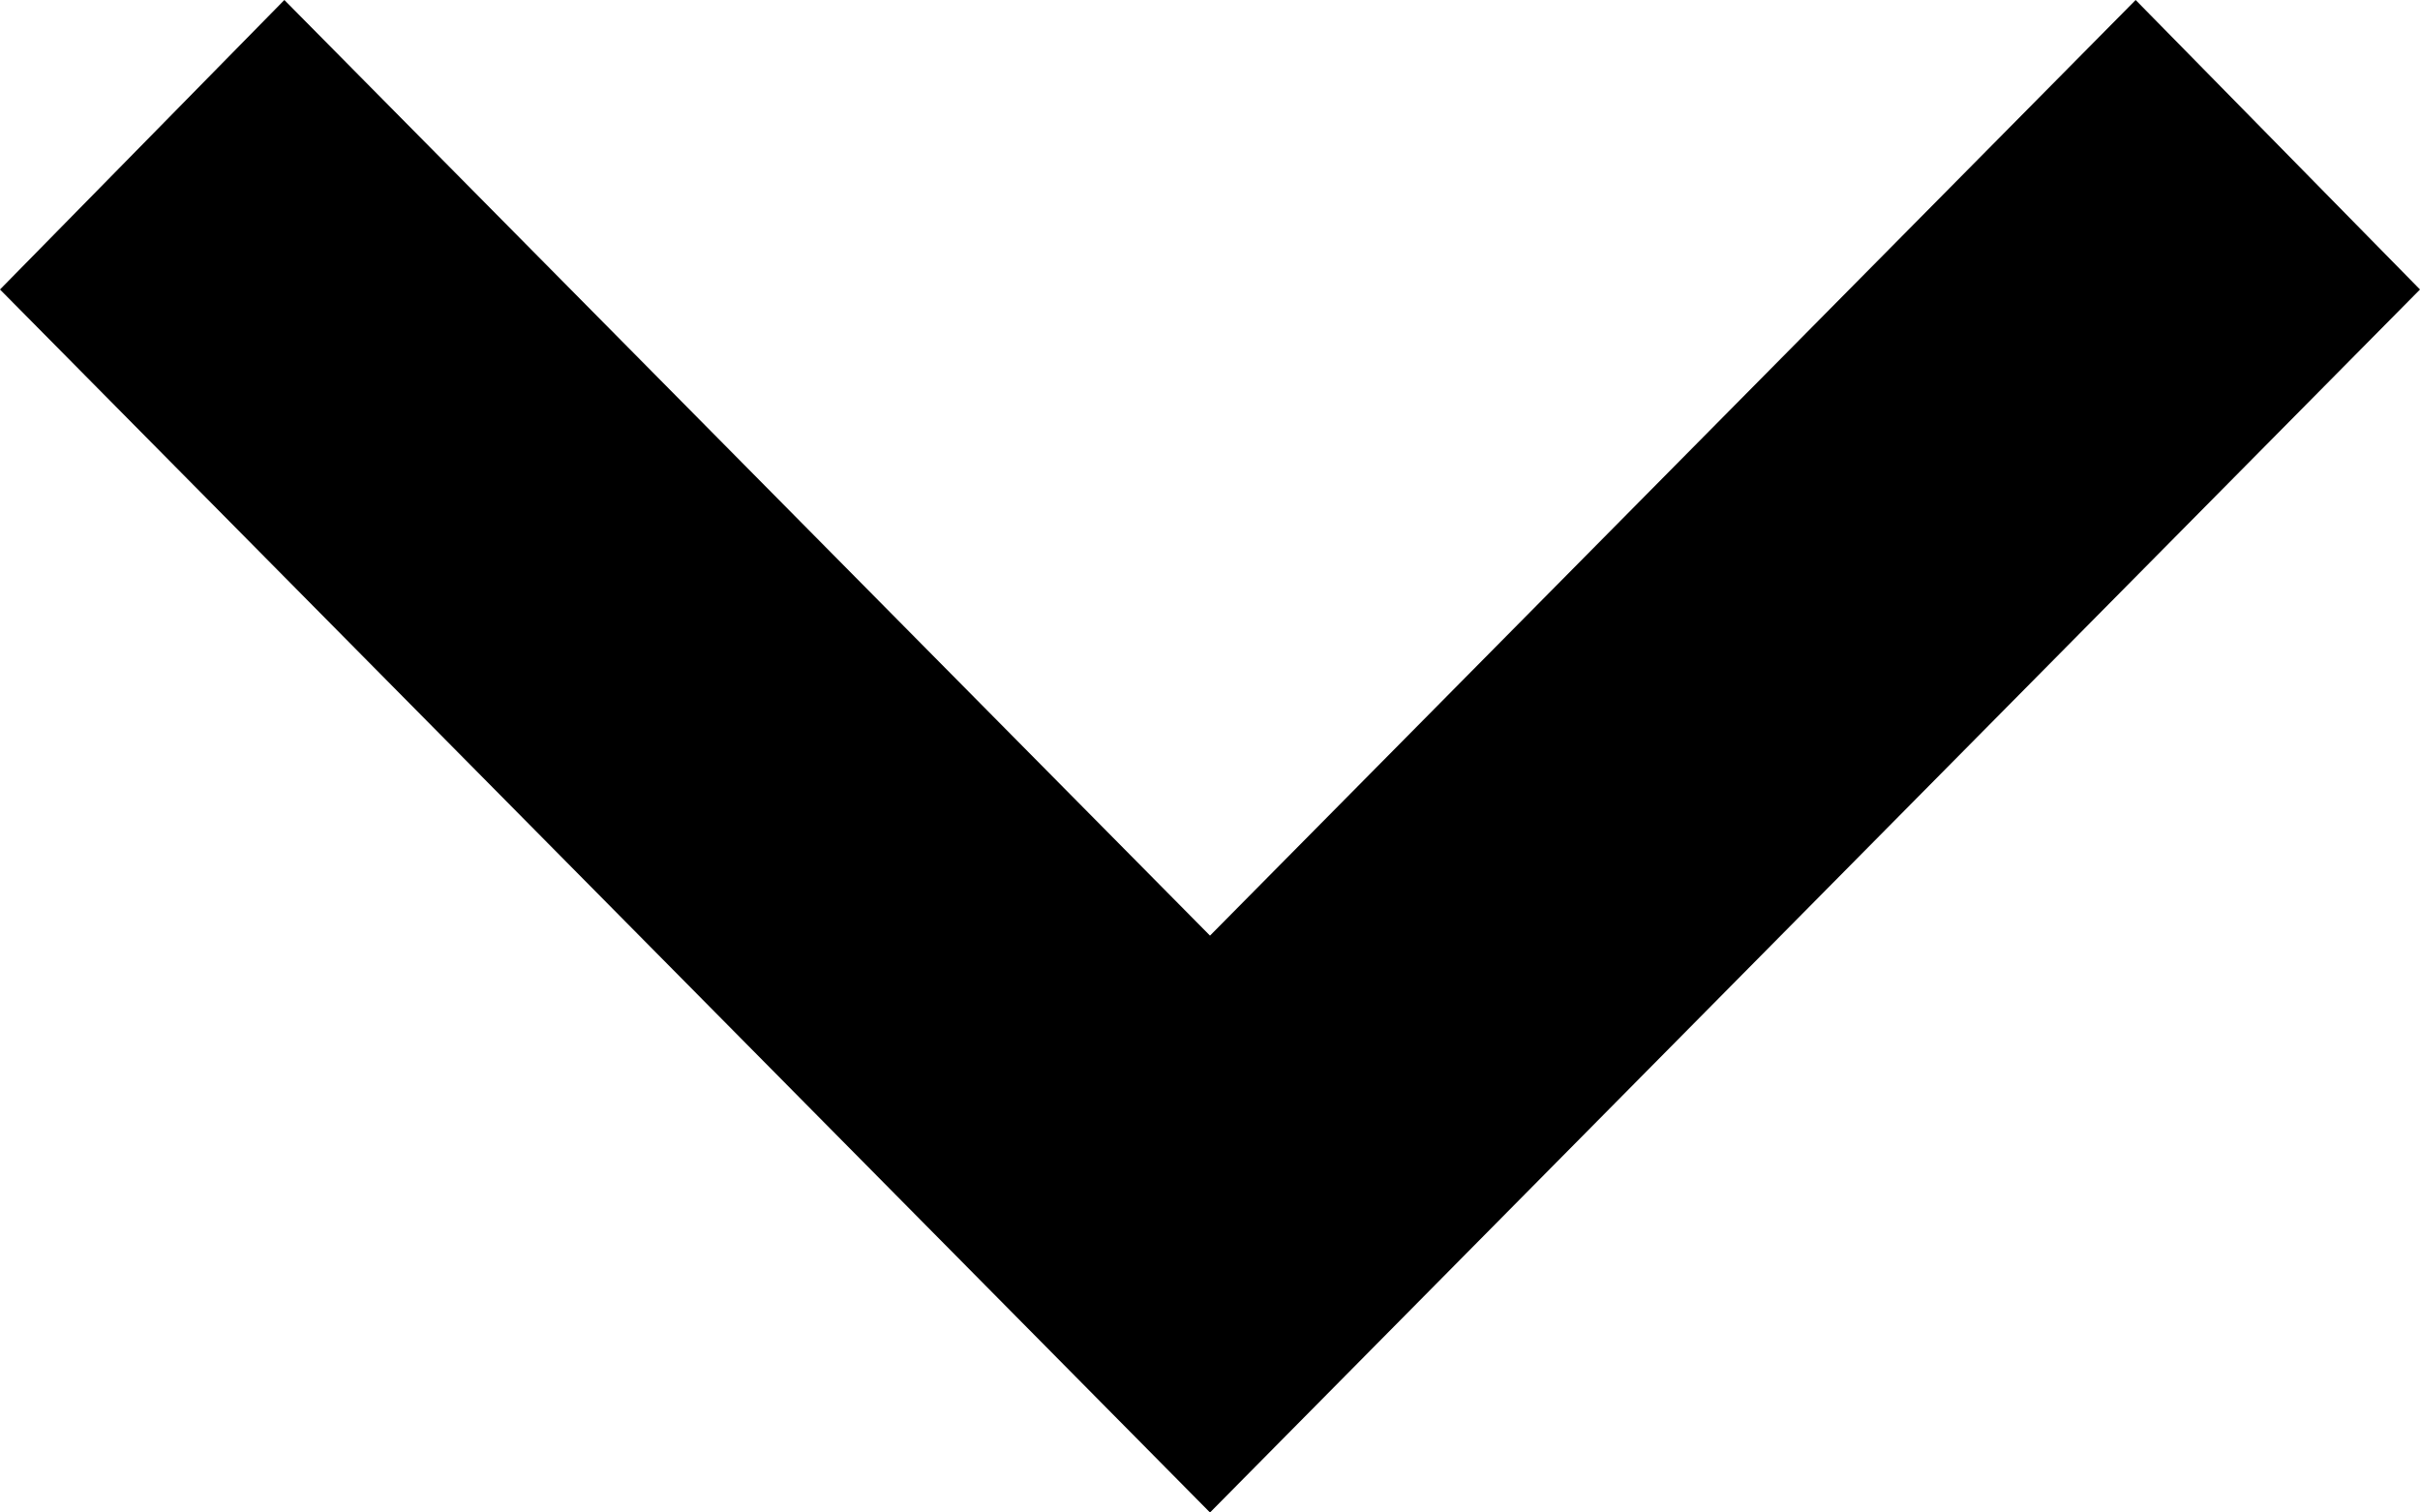
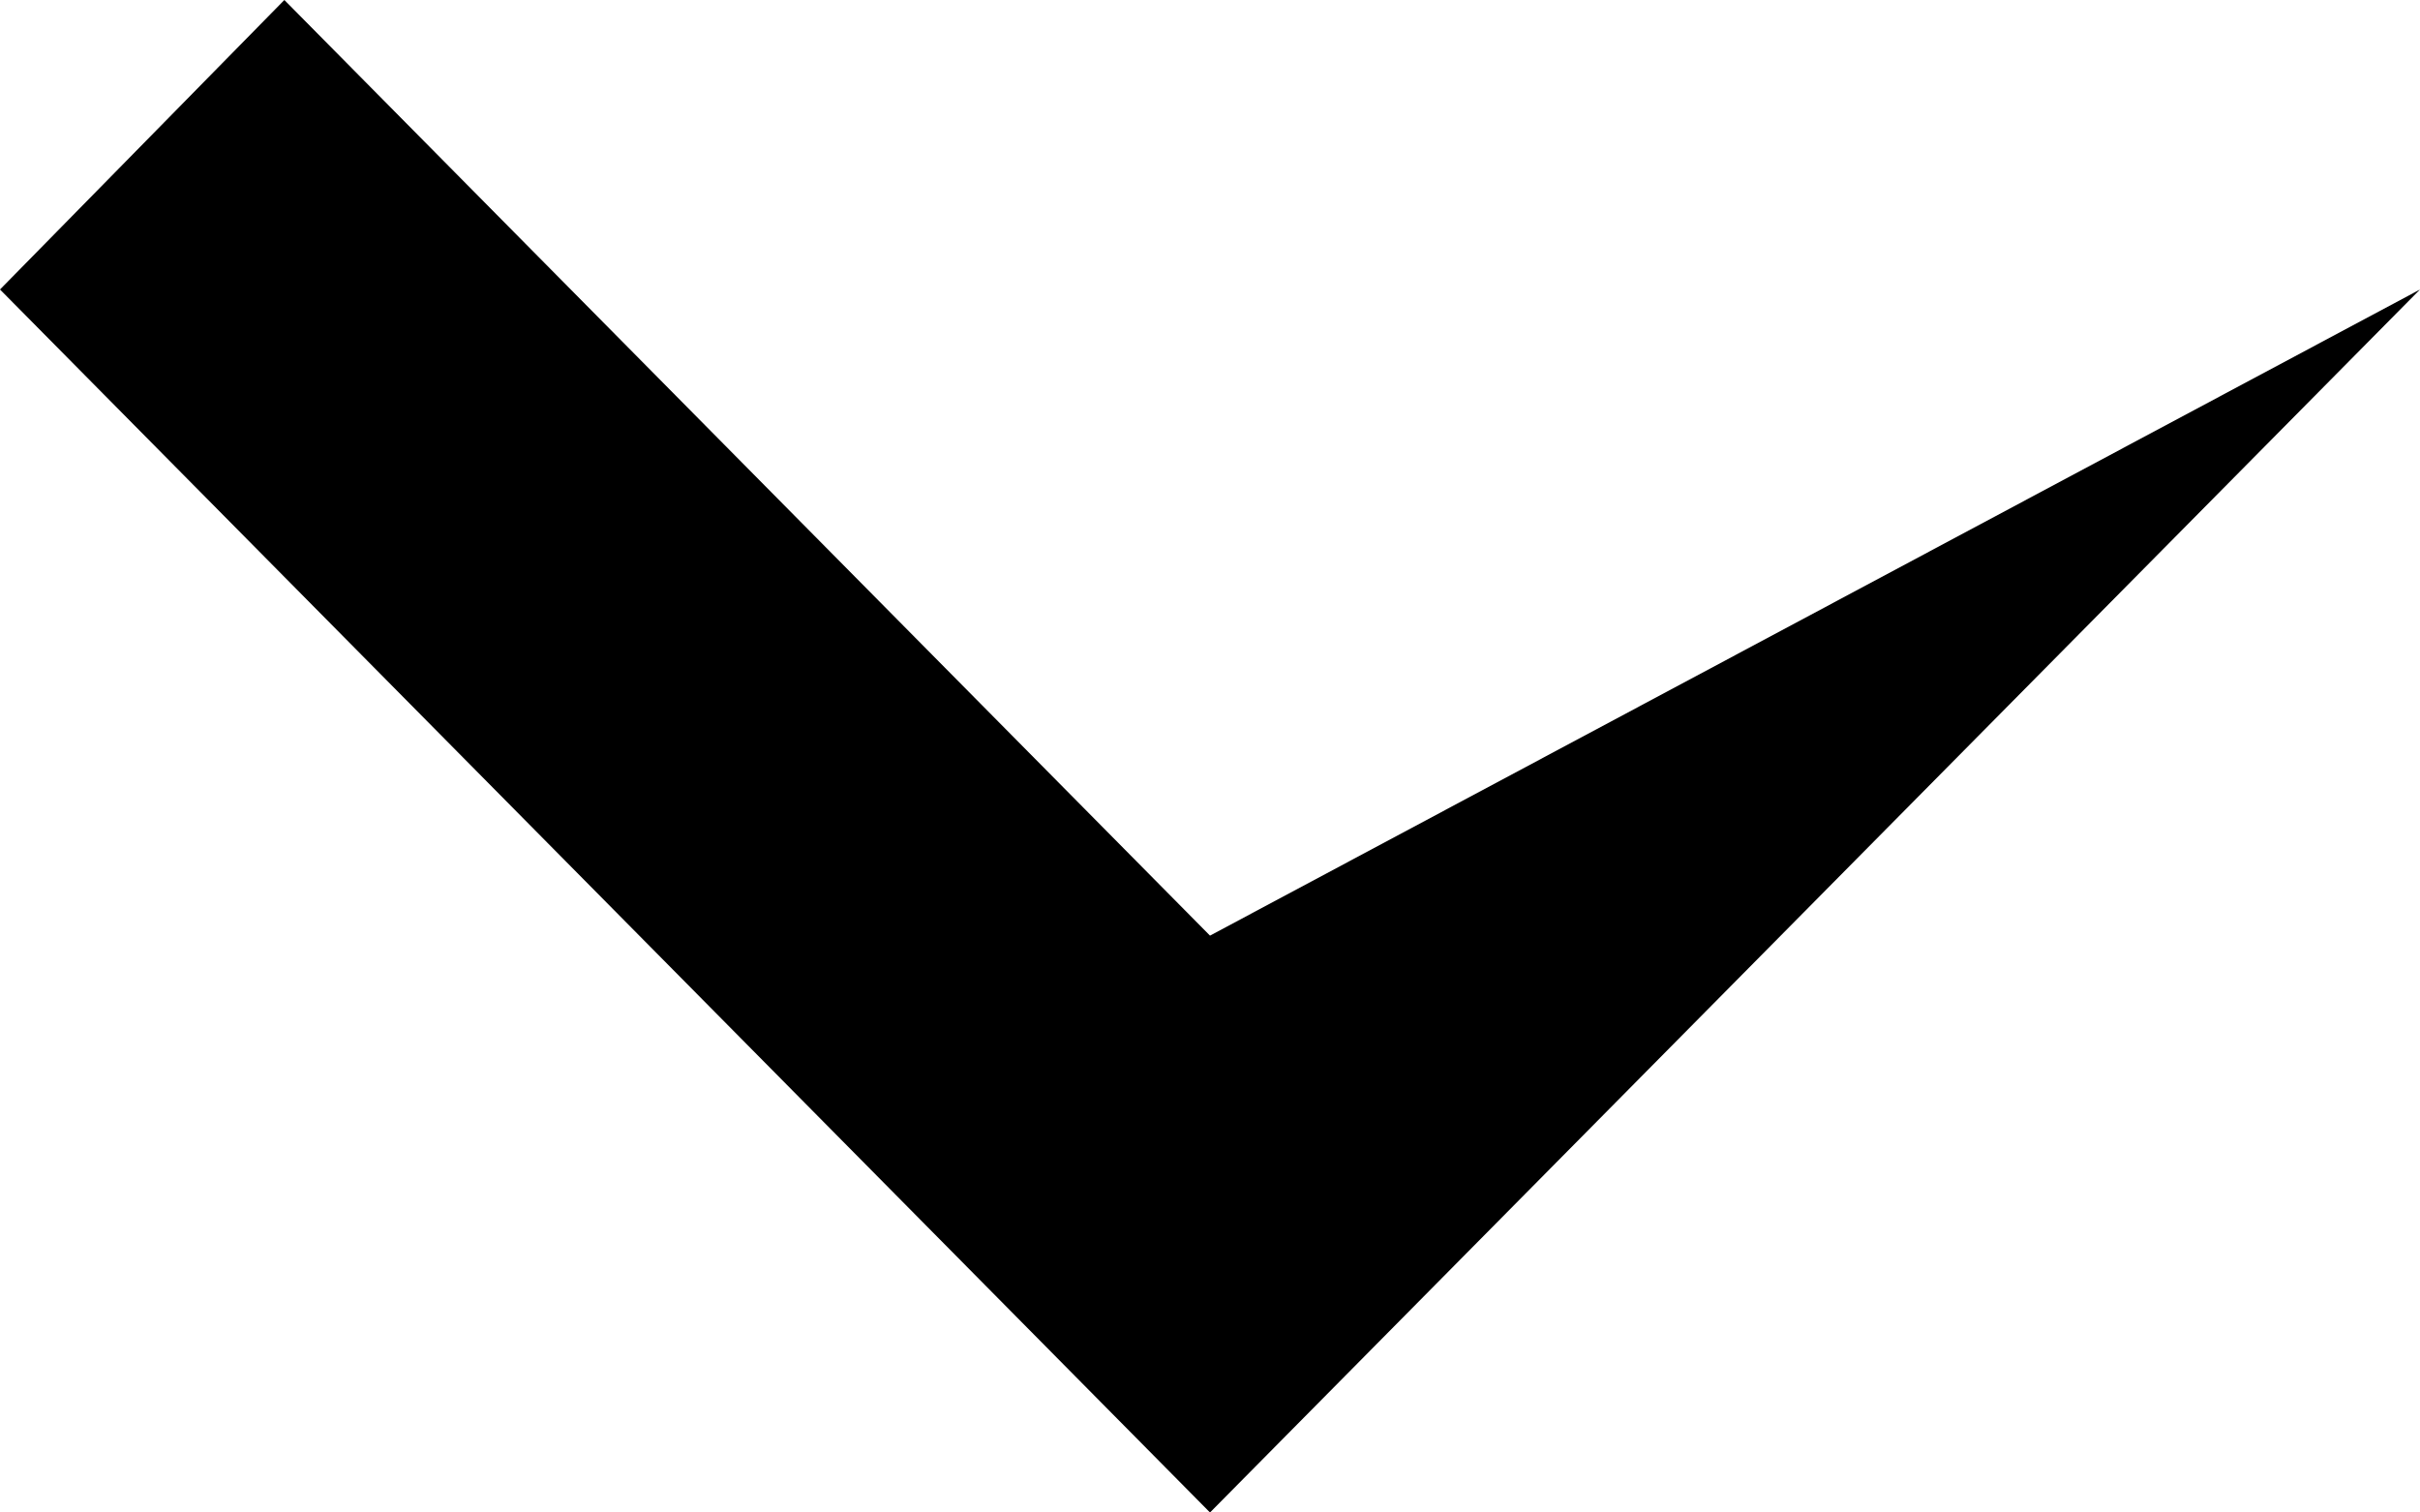
<svg xmlns="http://www.w3.org/2000/svg" xmlns:xlink="http://www.w3.org/1999/xlink" width="8" height="5" viewBox="0 0 8 5" version="1.1">
  <title>Vector</title>
  <desc>Created using Figma</desc>
  <g id="Canvas" transform="translate(-794 -306)">
    <g id="Vector">
      <use xlink:href="#path0_fill" transform="translate(794 306)" />
    </g>
  </g>
  <defs>
-     <path id="path0_fill" d="M 0.94 -5.1411e-08L 4 3.093L 7.06 -5.1411e-08L 8 0.957L 4 5L 0 0.957L 0.94 -5.1411e-08Z" />
+     <path id="path0_fill" d="M 0.94 -5.1411e-08L 4 3.093L 8 0.957L 4 5L 0 0.957L 0.94 -5.1411e-08Z" />
  </defs>
</svg>